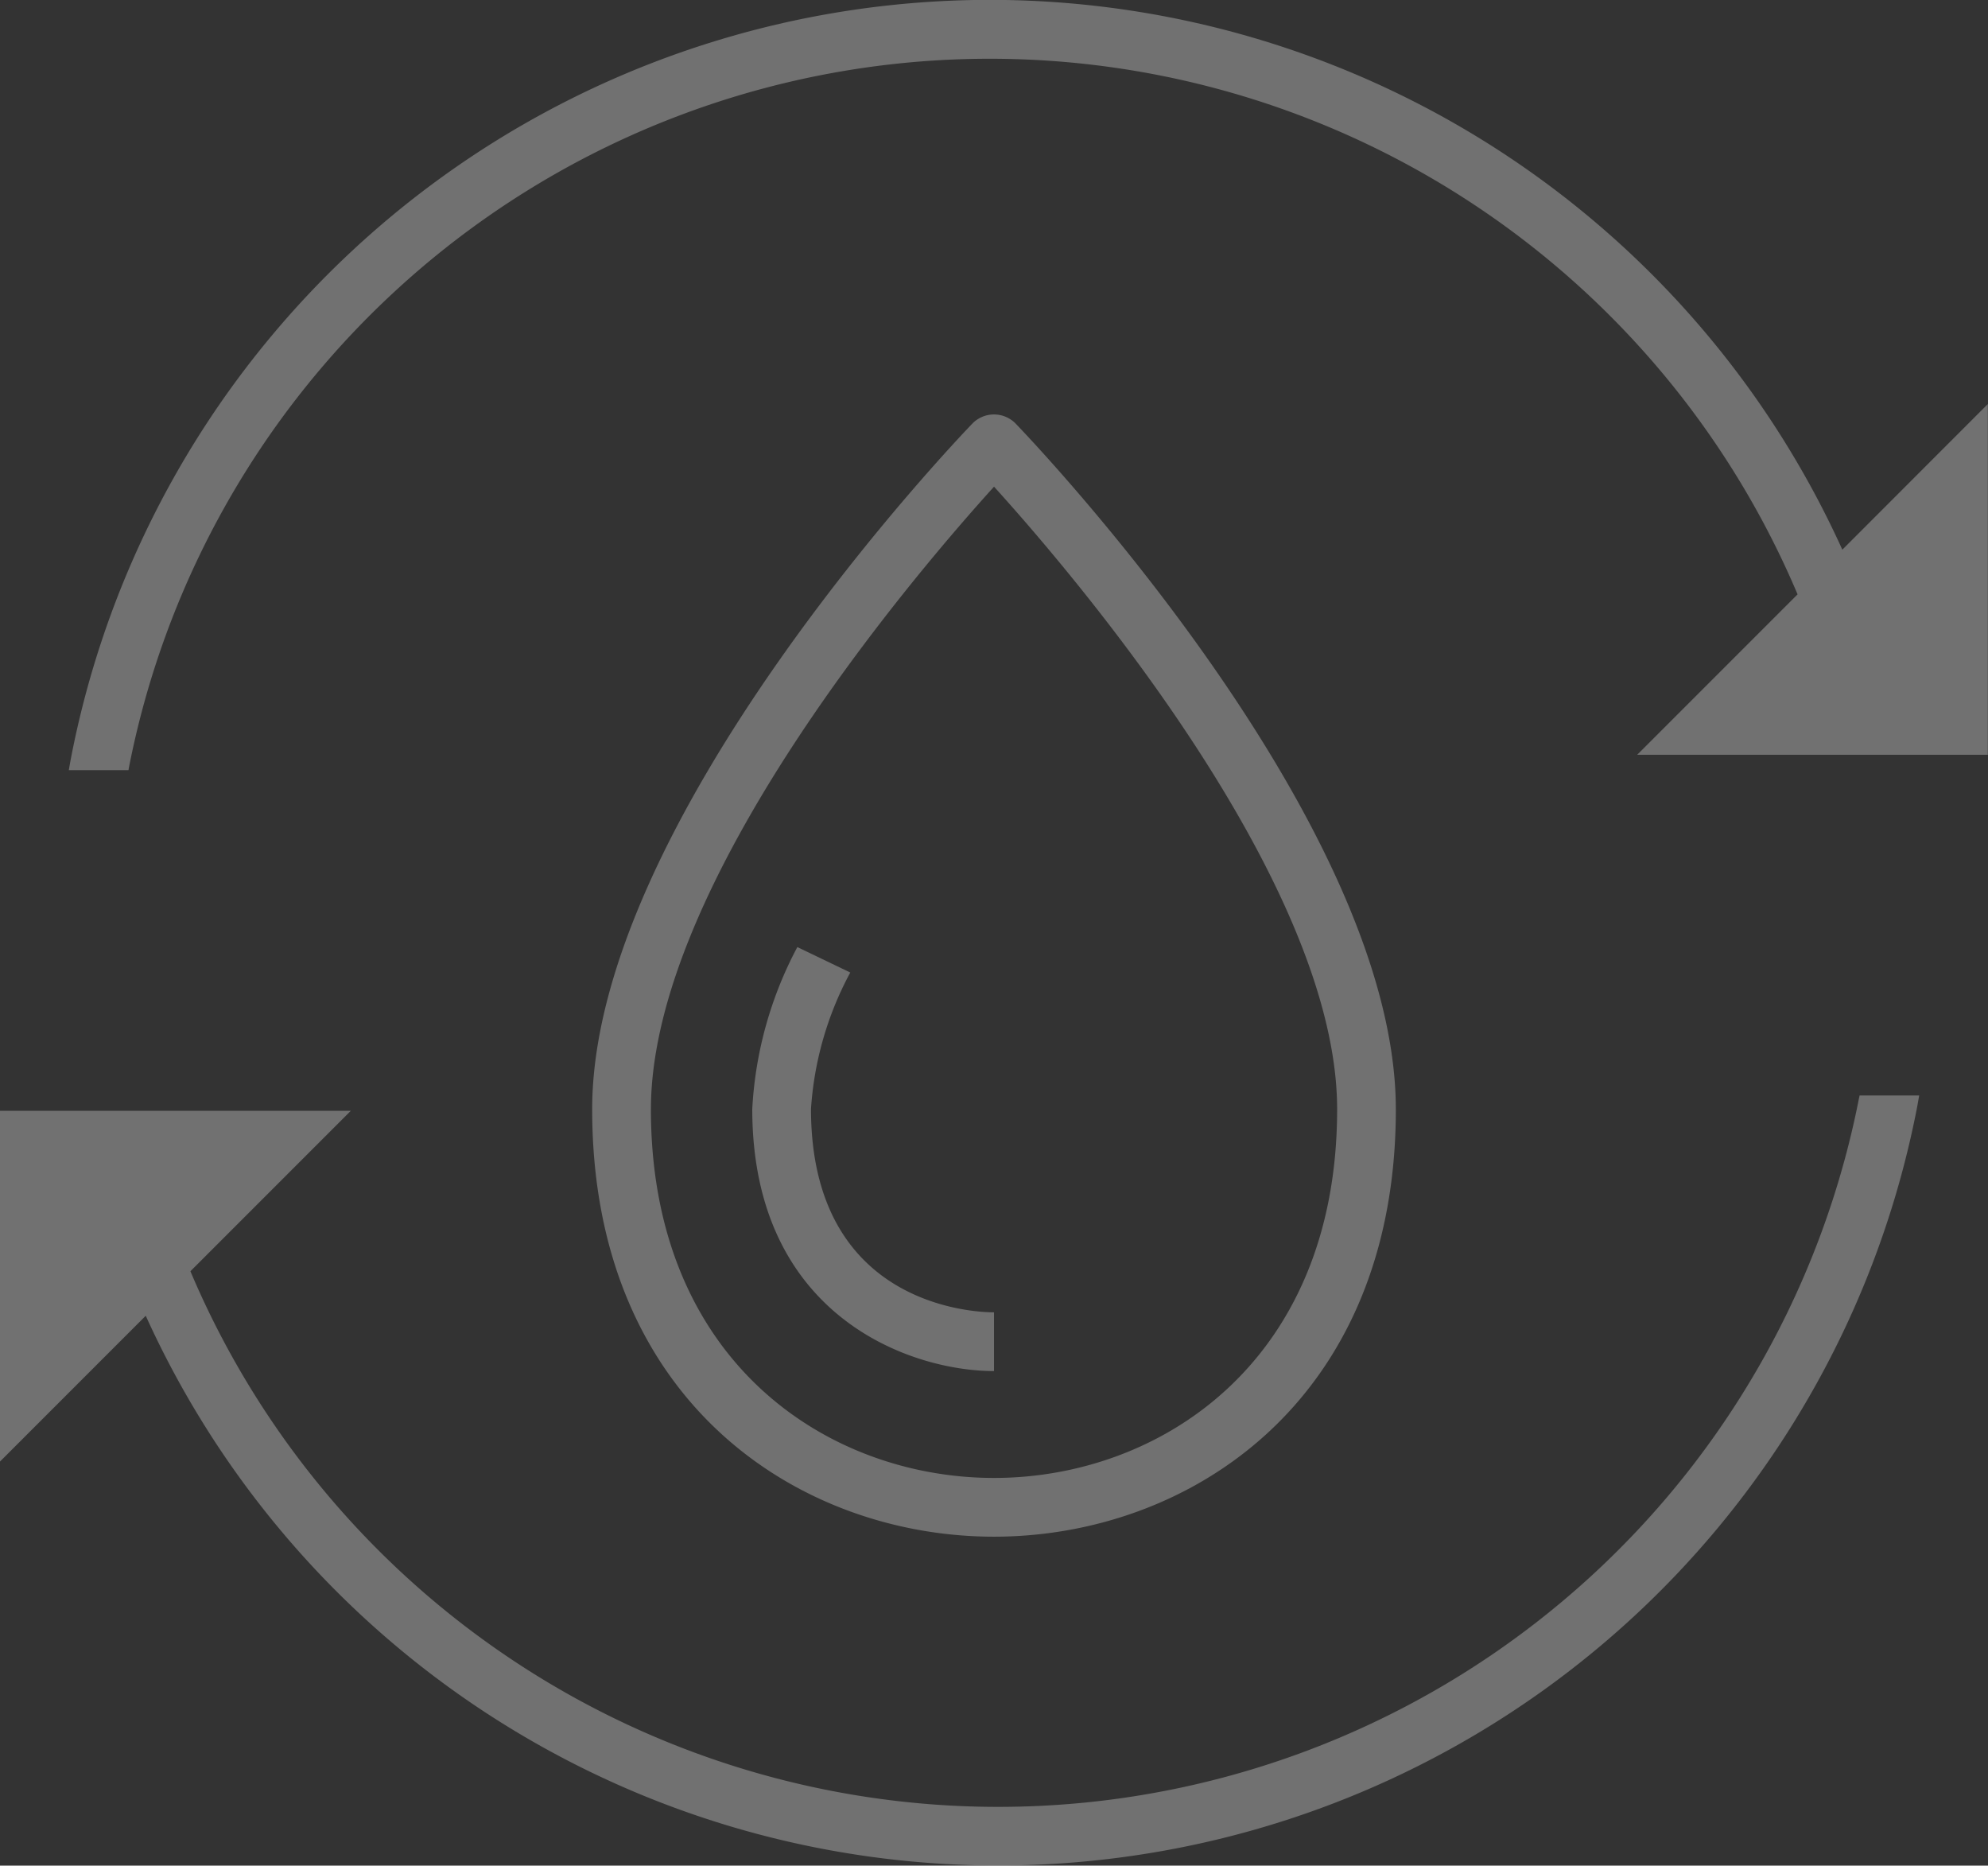
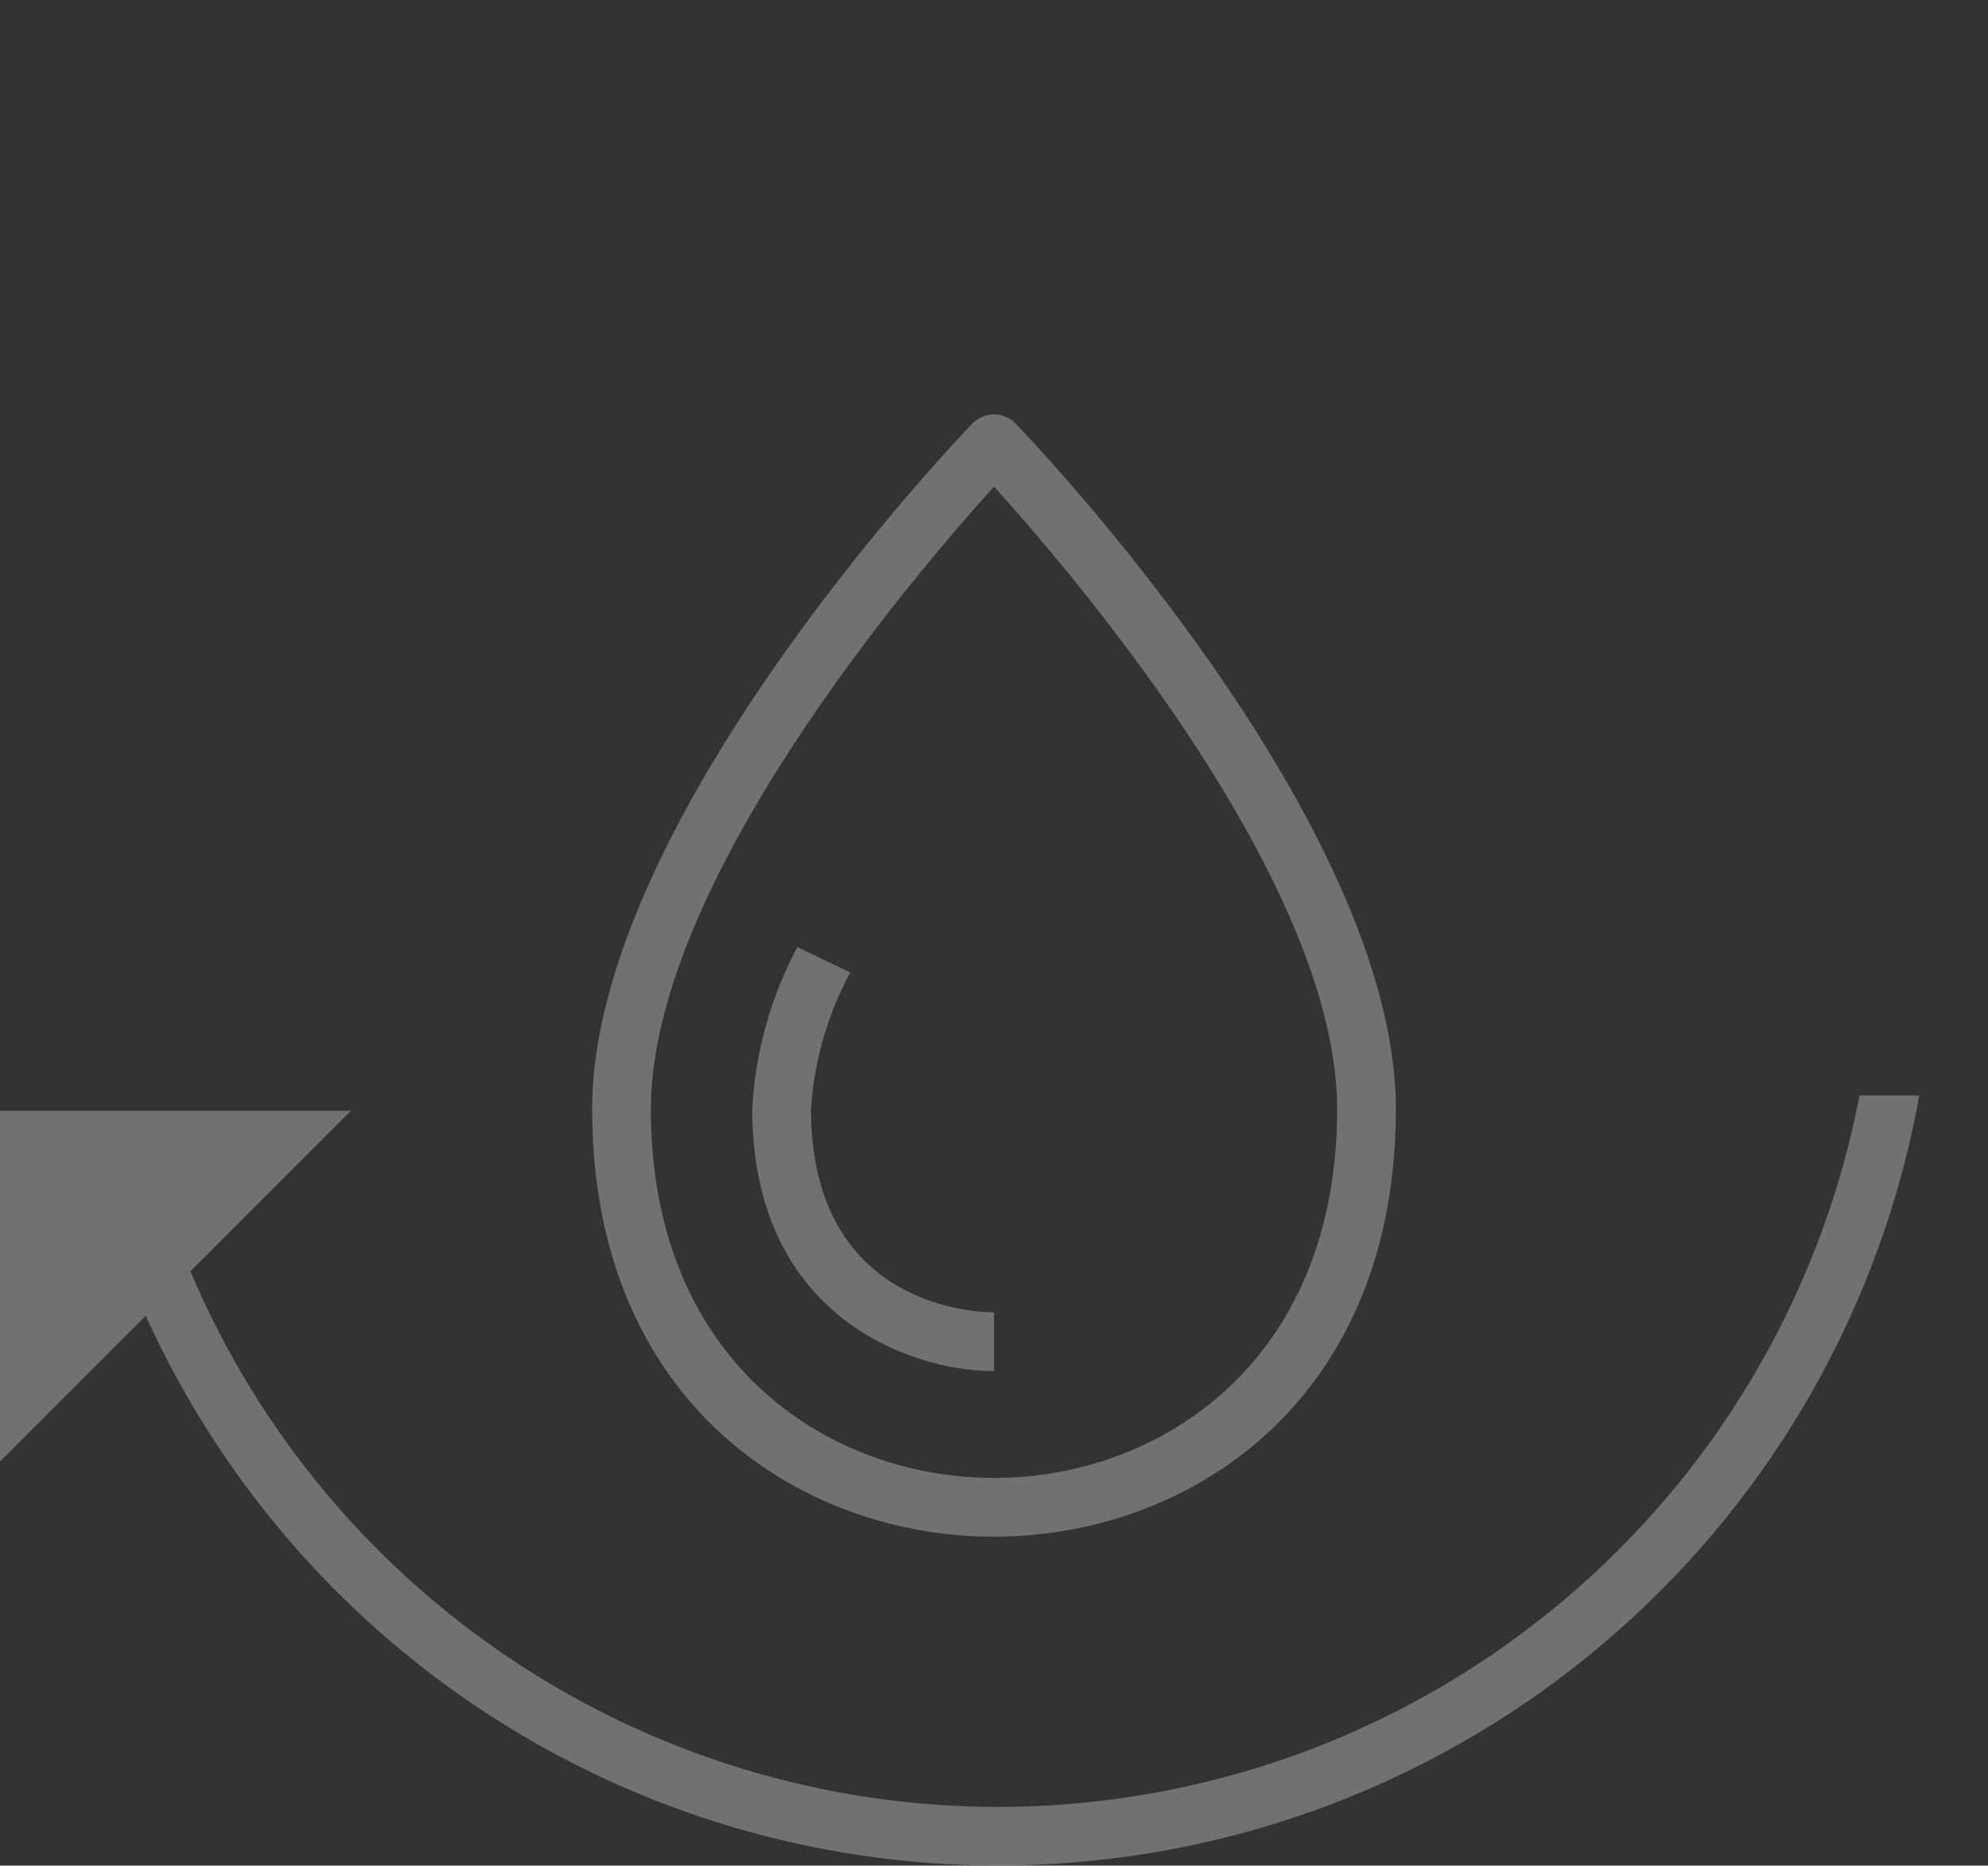
<svg xmlns="http://www.w3.org/2000/svg" width="106.585" height="100" viewBox="0 0 106.585 100">
  <rect x="0" y="0" width="106.585" height="100" fill="#333333" stroke="none" />
  <defs>
    <clipPath id="clip-path">
      <rect id="長方形_17167" data-name="長方形 17167" width="106.585" height="100" fill="#fff" />
    </clipPath>
  </defs>
  <g id="グループ_1013" data-name="グループ 1013" opacity="0.303">
    <g id="グループ_986" data-name="グループ 986" clip-path="url(#clip-path)">
      <path id="パス_365" data-name="パス 365" d="M108.619,83.093c0-15.461-19.578-35.917-20.411-36.779a1.622,1.622,0,0,0-2.265,0c-.833.862-20.411,21.318-20.411,36.779,0,15.743,11.168,22.913,21.544,22.913s21.544-7.17,21.544-22.913m-39.938,0c0-12.173,14.227-28.769,18.395-33.369,4.168,4.6,18.395,21.186,18.395,33.369,0,13.579-9.535,19.764-18.395,19.764S68.681,96.673,68.681,83.093" transform="translate(-33.783 -23.638)" fill="#fff" />
      <path id="パス_366" data-name="パス 366" d="M96.209,124.359c-1,0-9.812-.306-9.812-10.905a17.83,17.83,0,0,1,2.106-7.309l-2.838-1.364a20.8,20.8,0,0,0-2.417,8.673c0,11.117,8.478,14.054,12.961,14.054Z" transform="translate(-42.916 -54.017)" fill="#fff" />
      <path id="パス_367" data-name="パス 367" d="M99.678,121.3a47.025,47.025,0,0,1-89.469,9.323l8.6-8.6H0v18.8l7.814-7.814A50.179,50.179,0,0,0,102.77,121.9c.045-.232.085-.465.126-.7H99.7c-.007.032-.011.066-.017.1" transform="translate(0 -62.483)" fill="#fff" />
-       <path id="パス_368" data-name="パス 368" d="M102.7,29.463A50.179,50.179,0,0,0,7.74,40.582c-.045.232-.085.465-.126.7h3.2c.006-.033.01-.066.016-.1A47.026,47.026,0,0,1,100.3,31.858l-8.6,8.6h18.8v-18.8Z" transform="translate(-3.925)" fill="#fff" />
    </g>
  </g>
</svg>